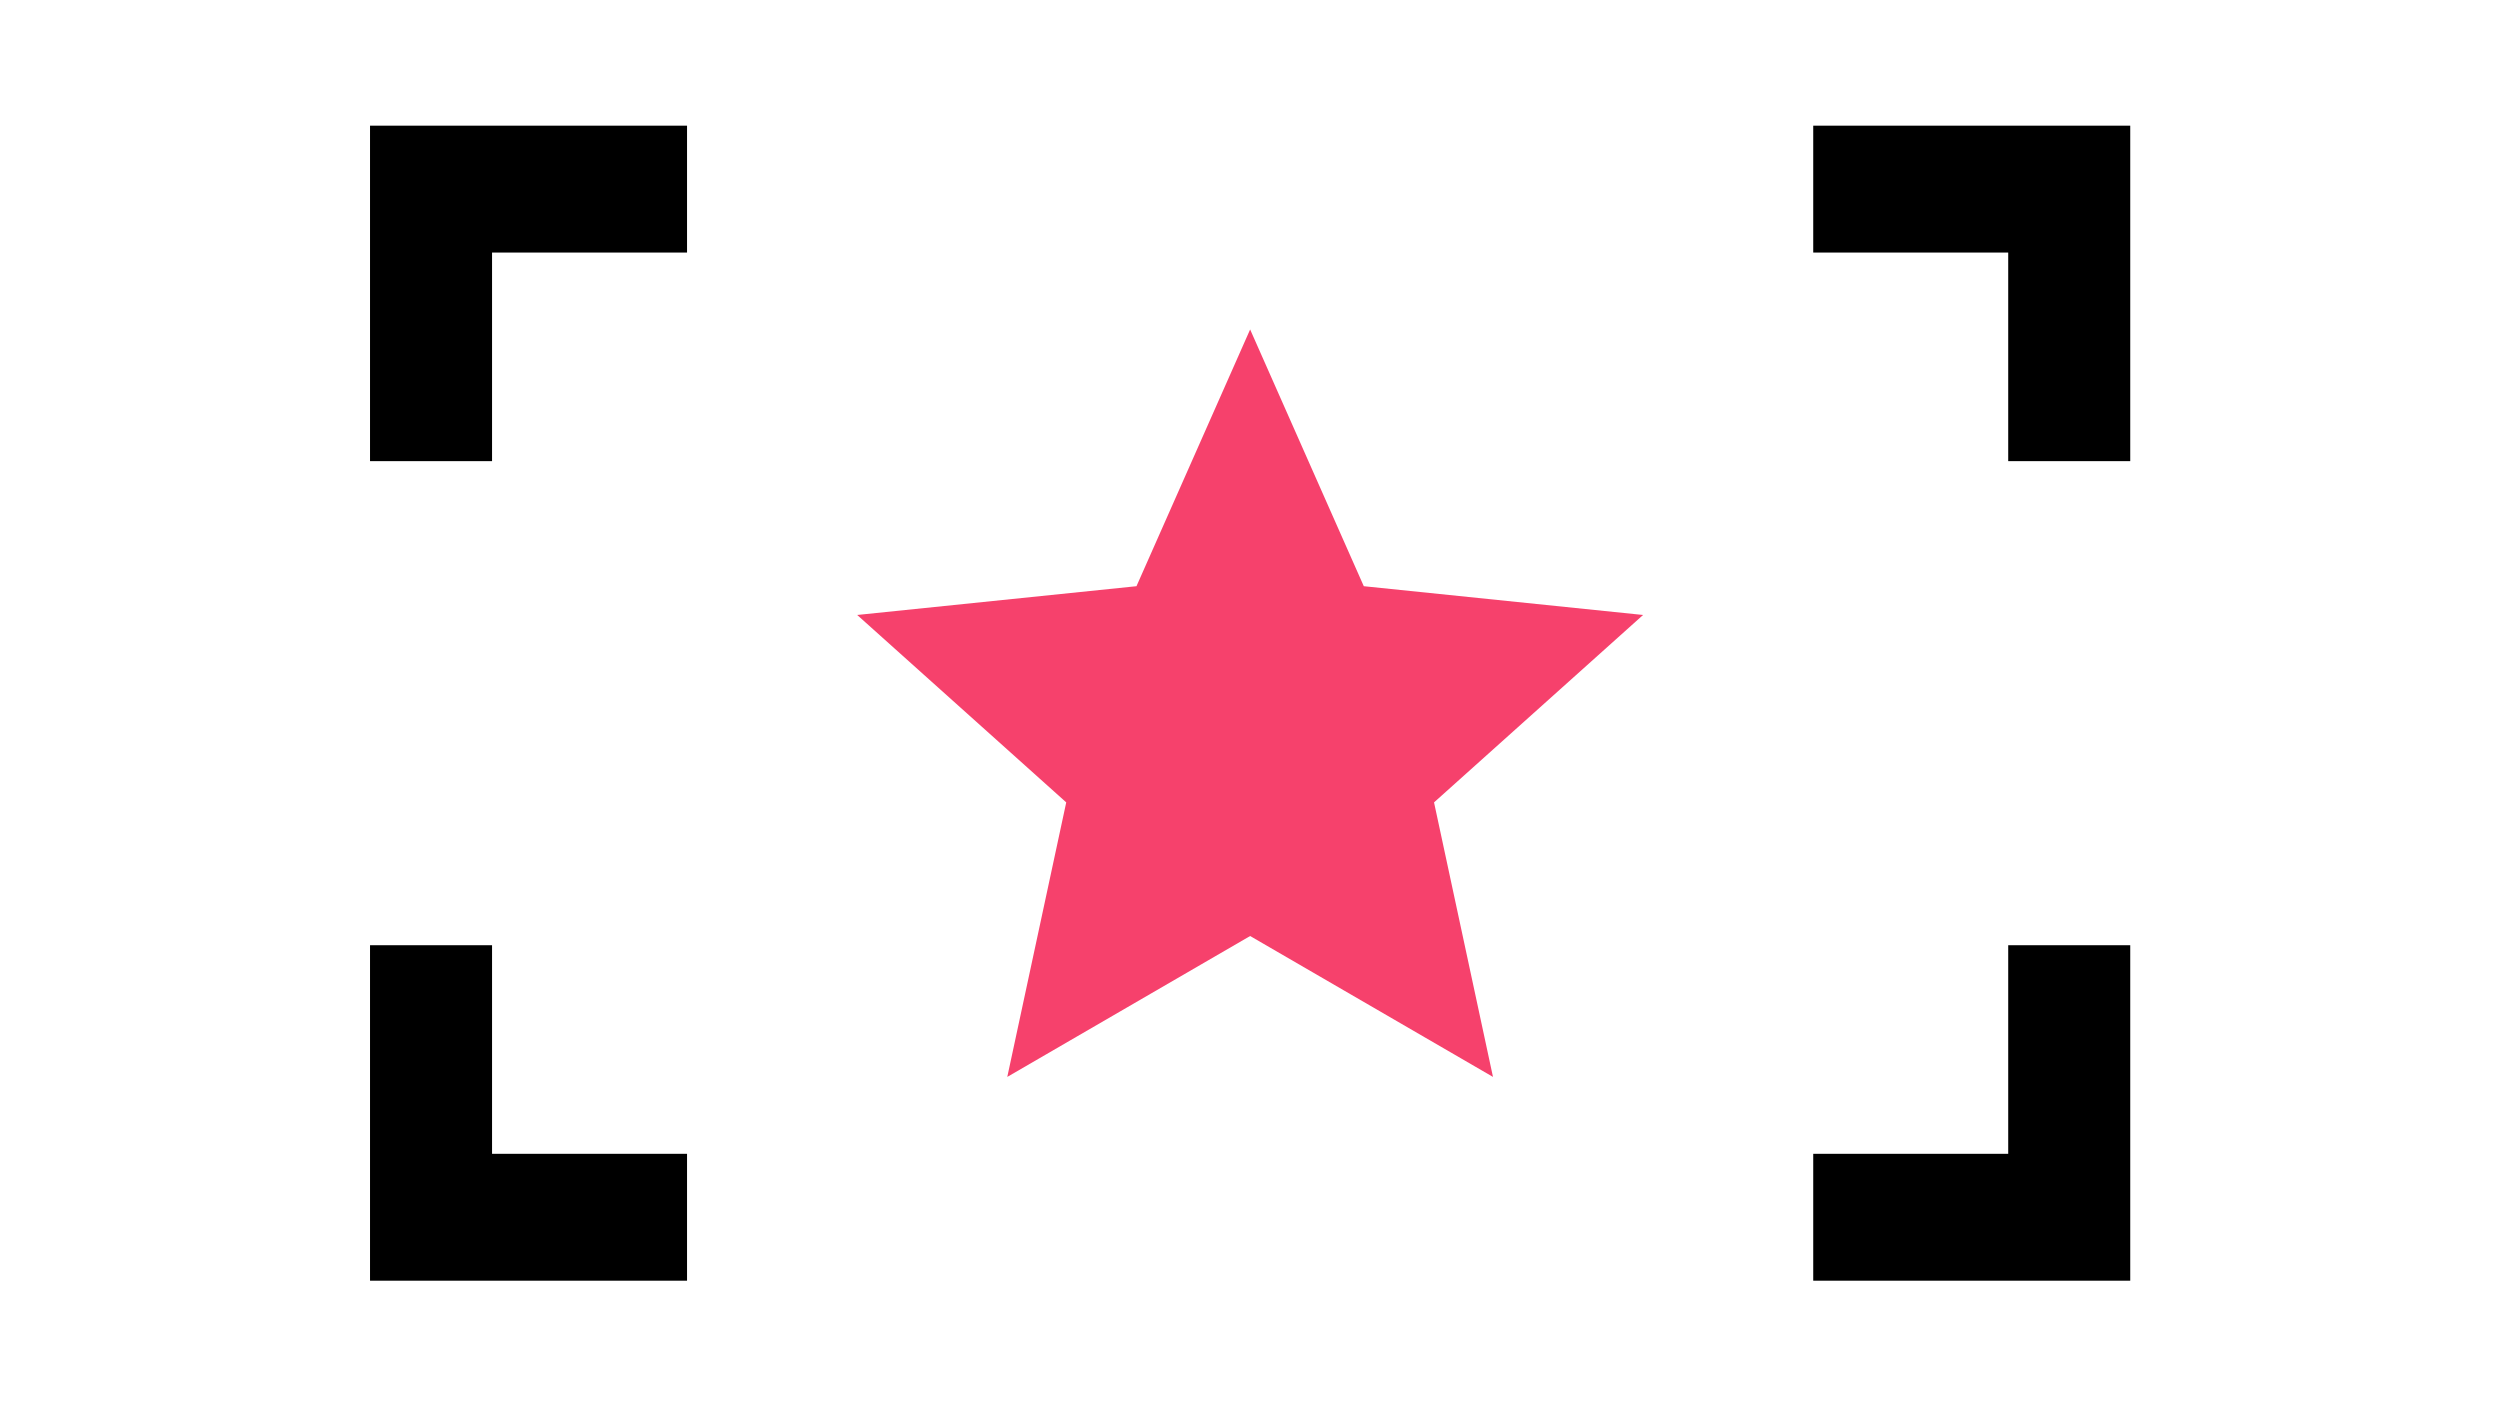
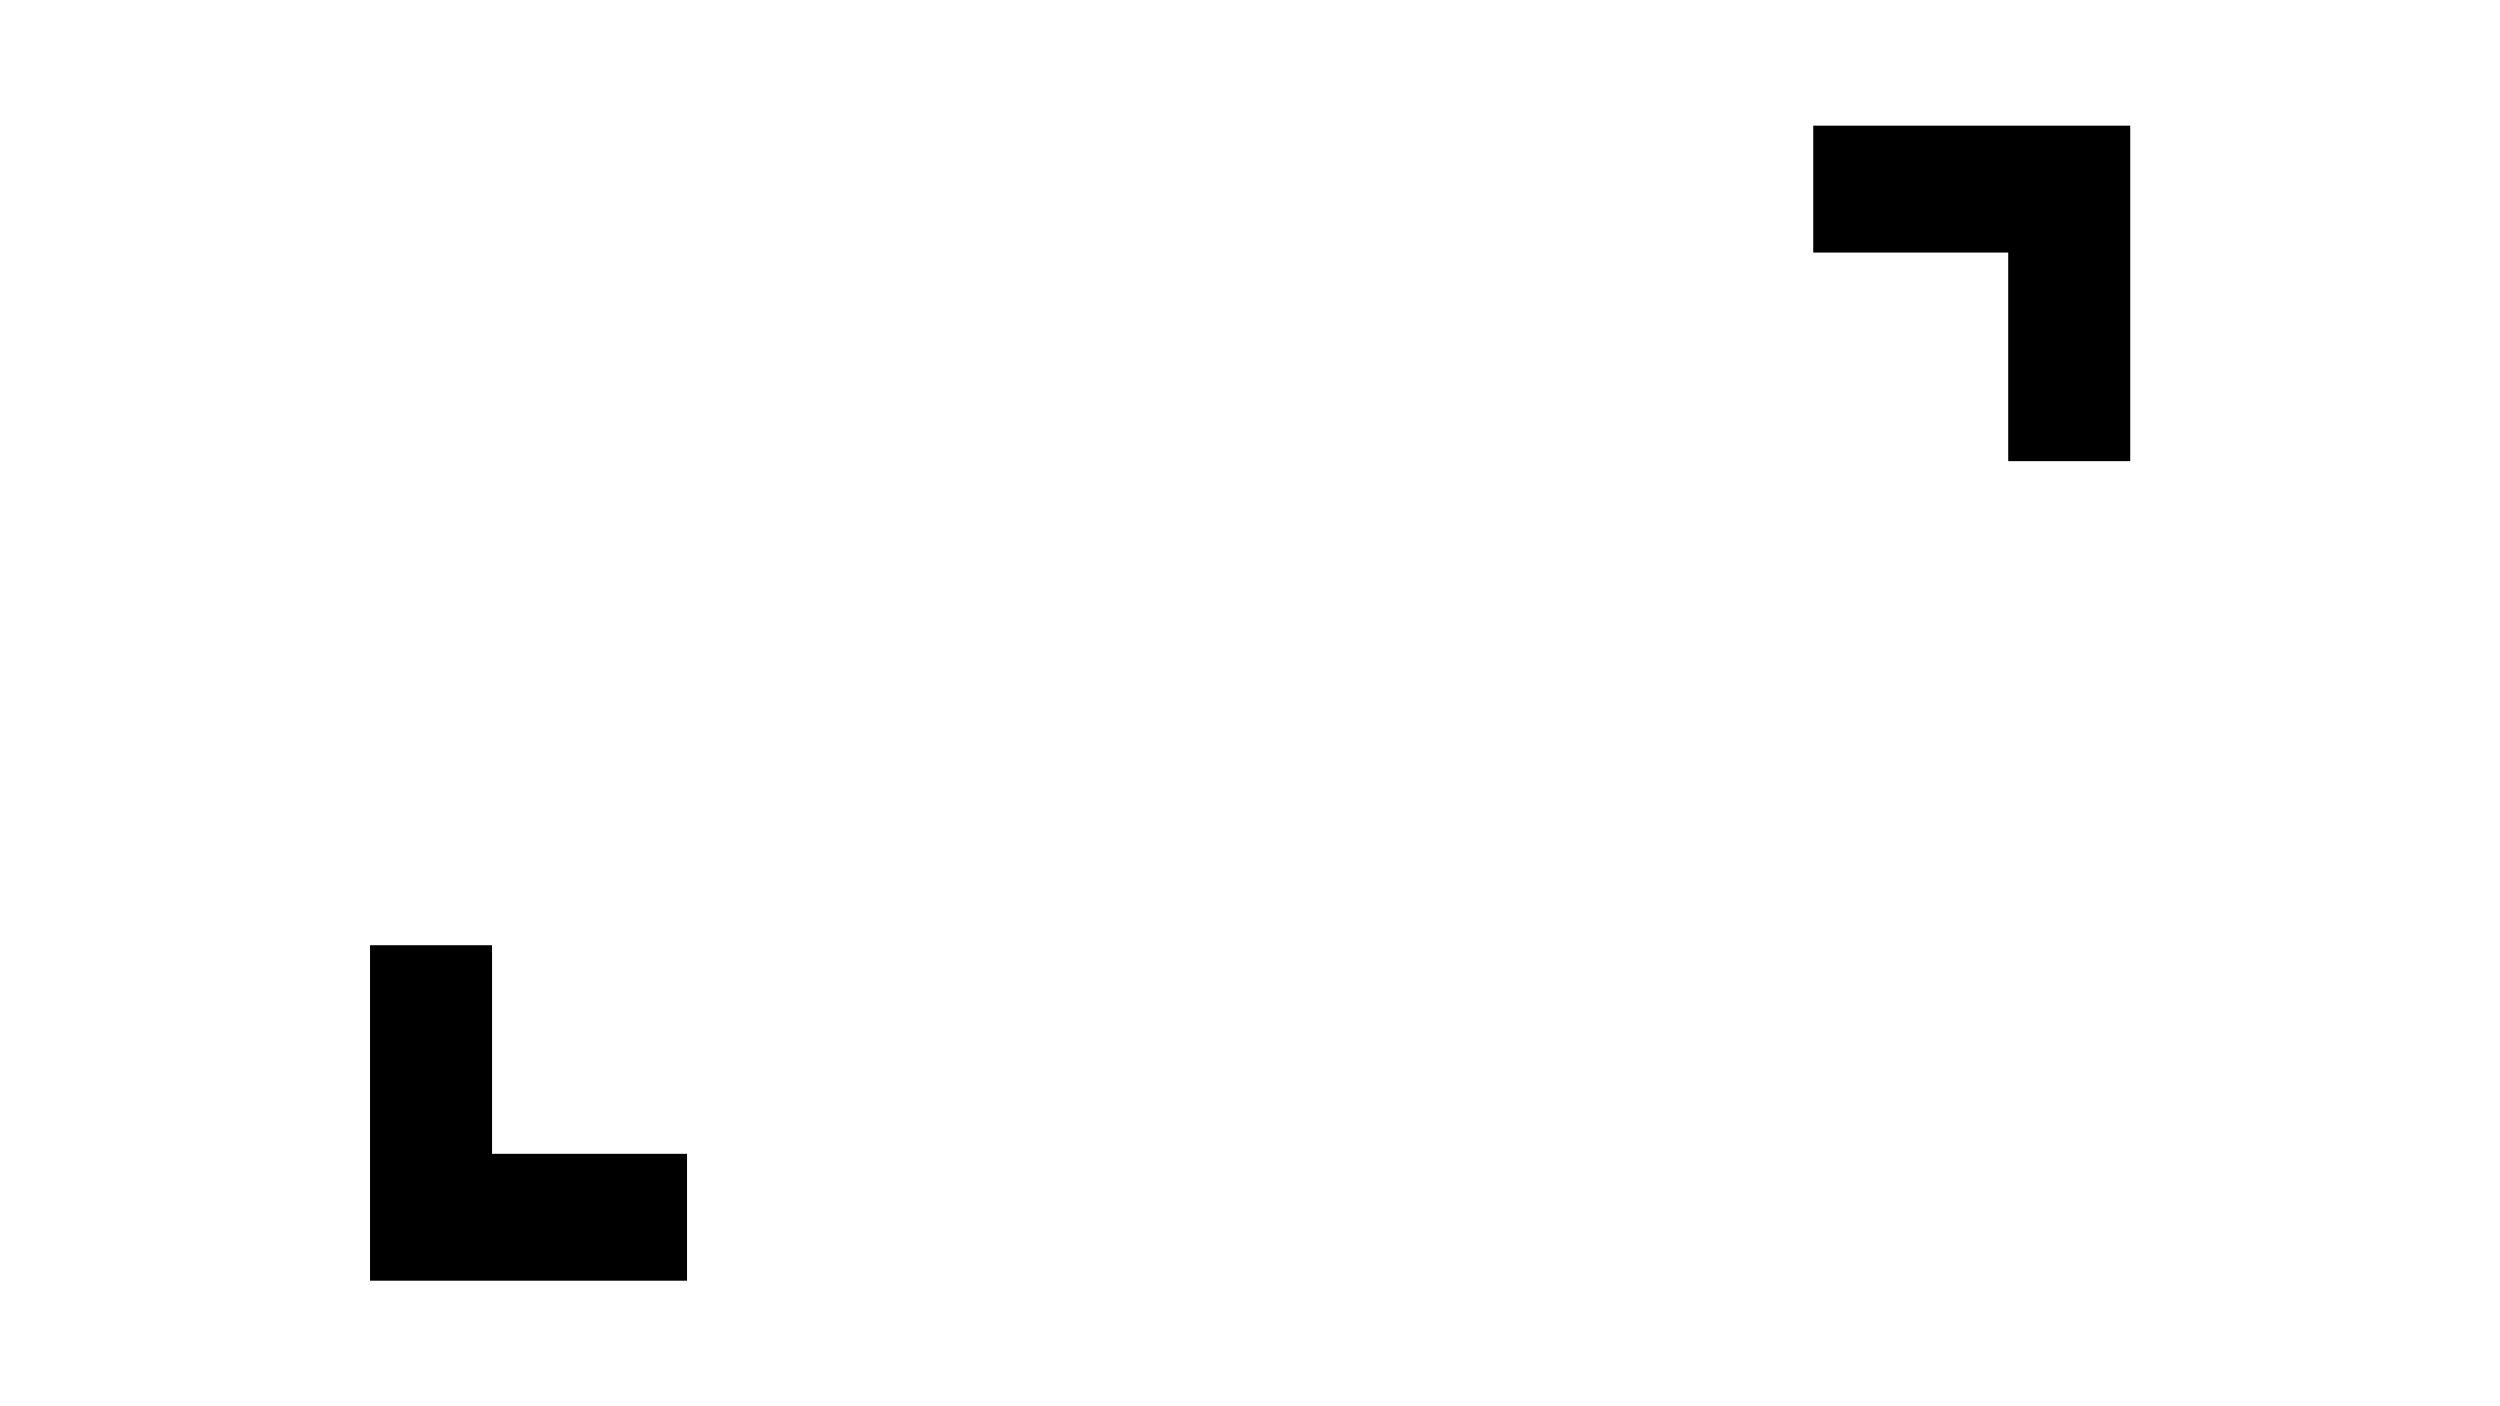
- <svg xmlns="http://www.w3.org/2000/svg" xmlns:ns1="https://boxy-svg.com" viewBox="0 0 1280 720" width="1280px" height="720px">
+ <svg xmlns="http://www.w3.org/2000/svg" viewBox="0 0 1280 720" width="1280px" height="720px">
  <g style="" transform="matrix(6.077, 0, 0, 6.077, -3821.452, -1762.797)">
    <path d="M 660.014 369.714 L 670.295 369.714 L 670.295 387.288 L 686.723 387.288 L 686.723 397.978 L 660.014 397.978 L 660.014 369.714 Z" style="fill: inherit;" />
-     <path d="M 670.295 328.929 L 660.014 328.929 L 660.014 300.665 L 686.723 300.665 L 686.723 311.355 L 670.295 311.355 L 670.295 328.929 Z" style="fill: inherit;" />
    <path d="M 808.316 328.929 L 798.035 328.929 L 798.035 311.355 L 781.607 311.355 L 781.607 300.665 L 808.316 300.665 L 808.316 328.929 Z" style="fill: inherit;" />
-     <path d="M 798.035 369.714 L 808.316 369.714 L 808.316 397.978 L 781.607 397.978 L 781.607 387.288 L 798.035 387.288 L 798.035 369.714 Z" style="fill: inherit;" />
-     <path d="M 734.165 317.835 L 743.741 339.466 L 767.272 341.889 L 749.659 357.68 L 754.626 380.809 L 734.165 368.938 L 713.704 380.809 L 718.671 357.68 L 701.058 341.889 L 724.589 339.466 Z" style="fill: rgb(246, 65, 108);" ns1:shape="star 734.165 352.646 34.811 34.811 0.468 5 1@21d847f4" />
  </g>
</svg>